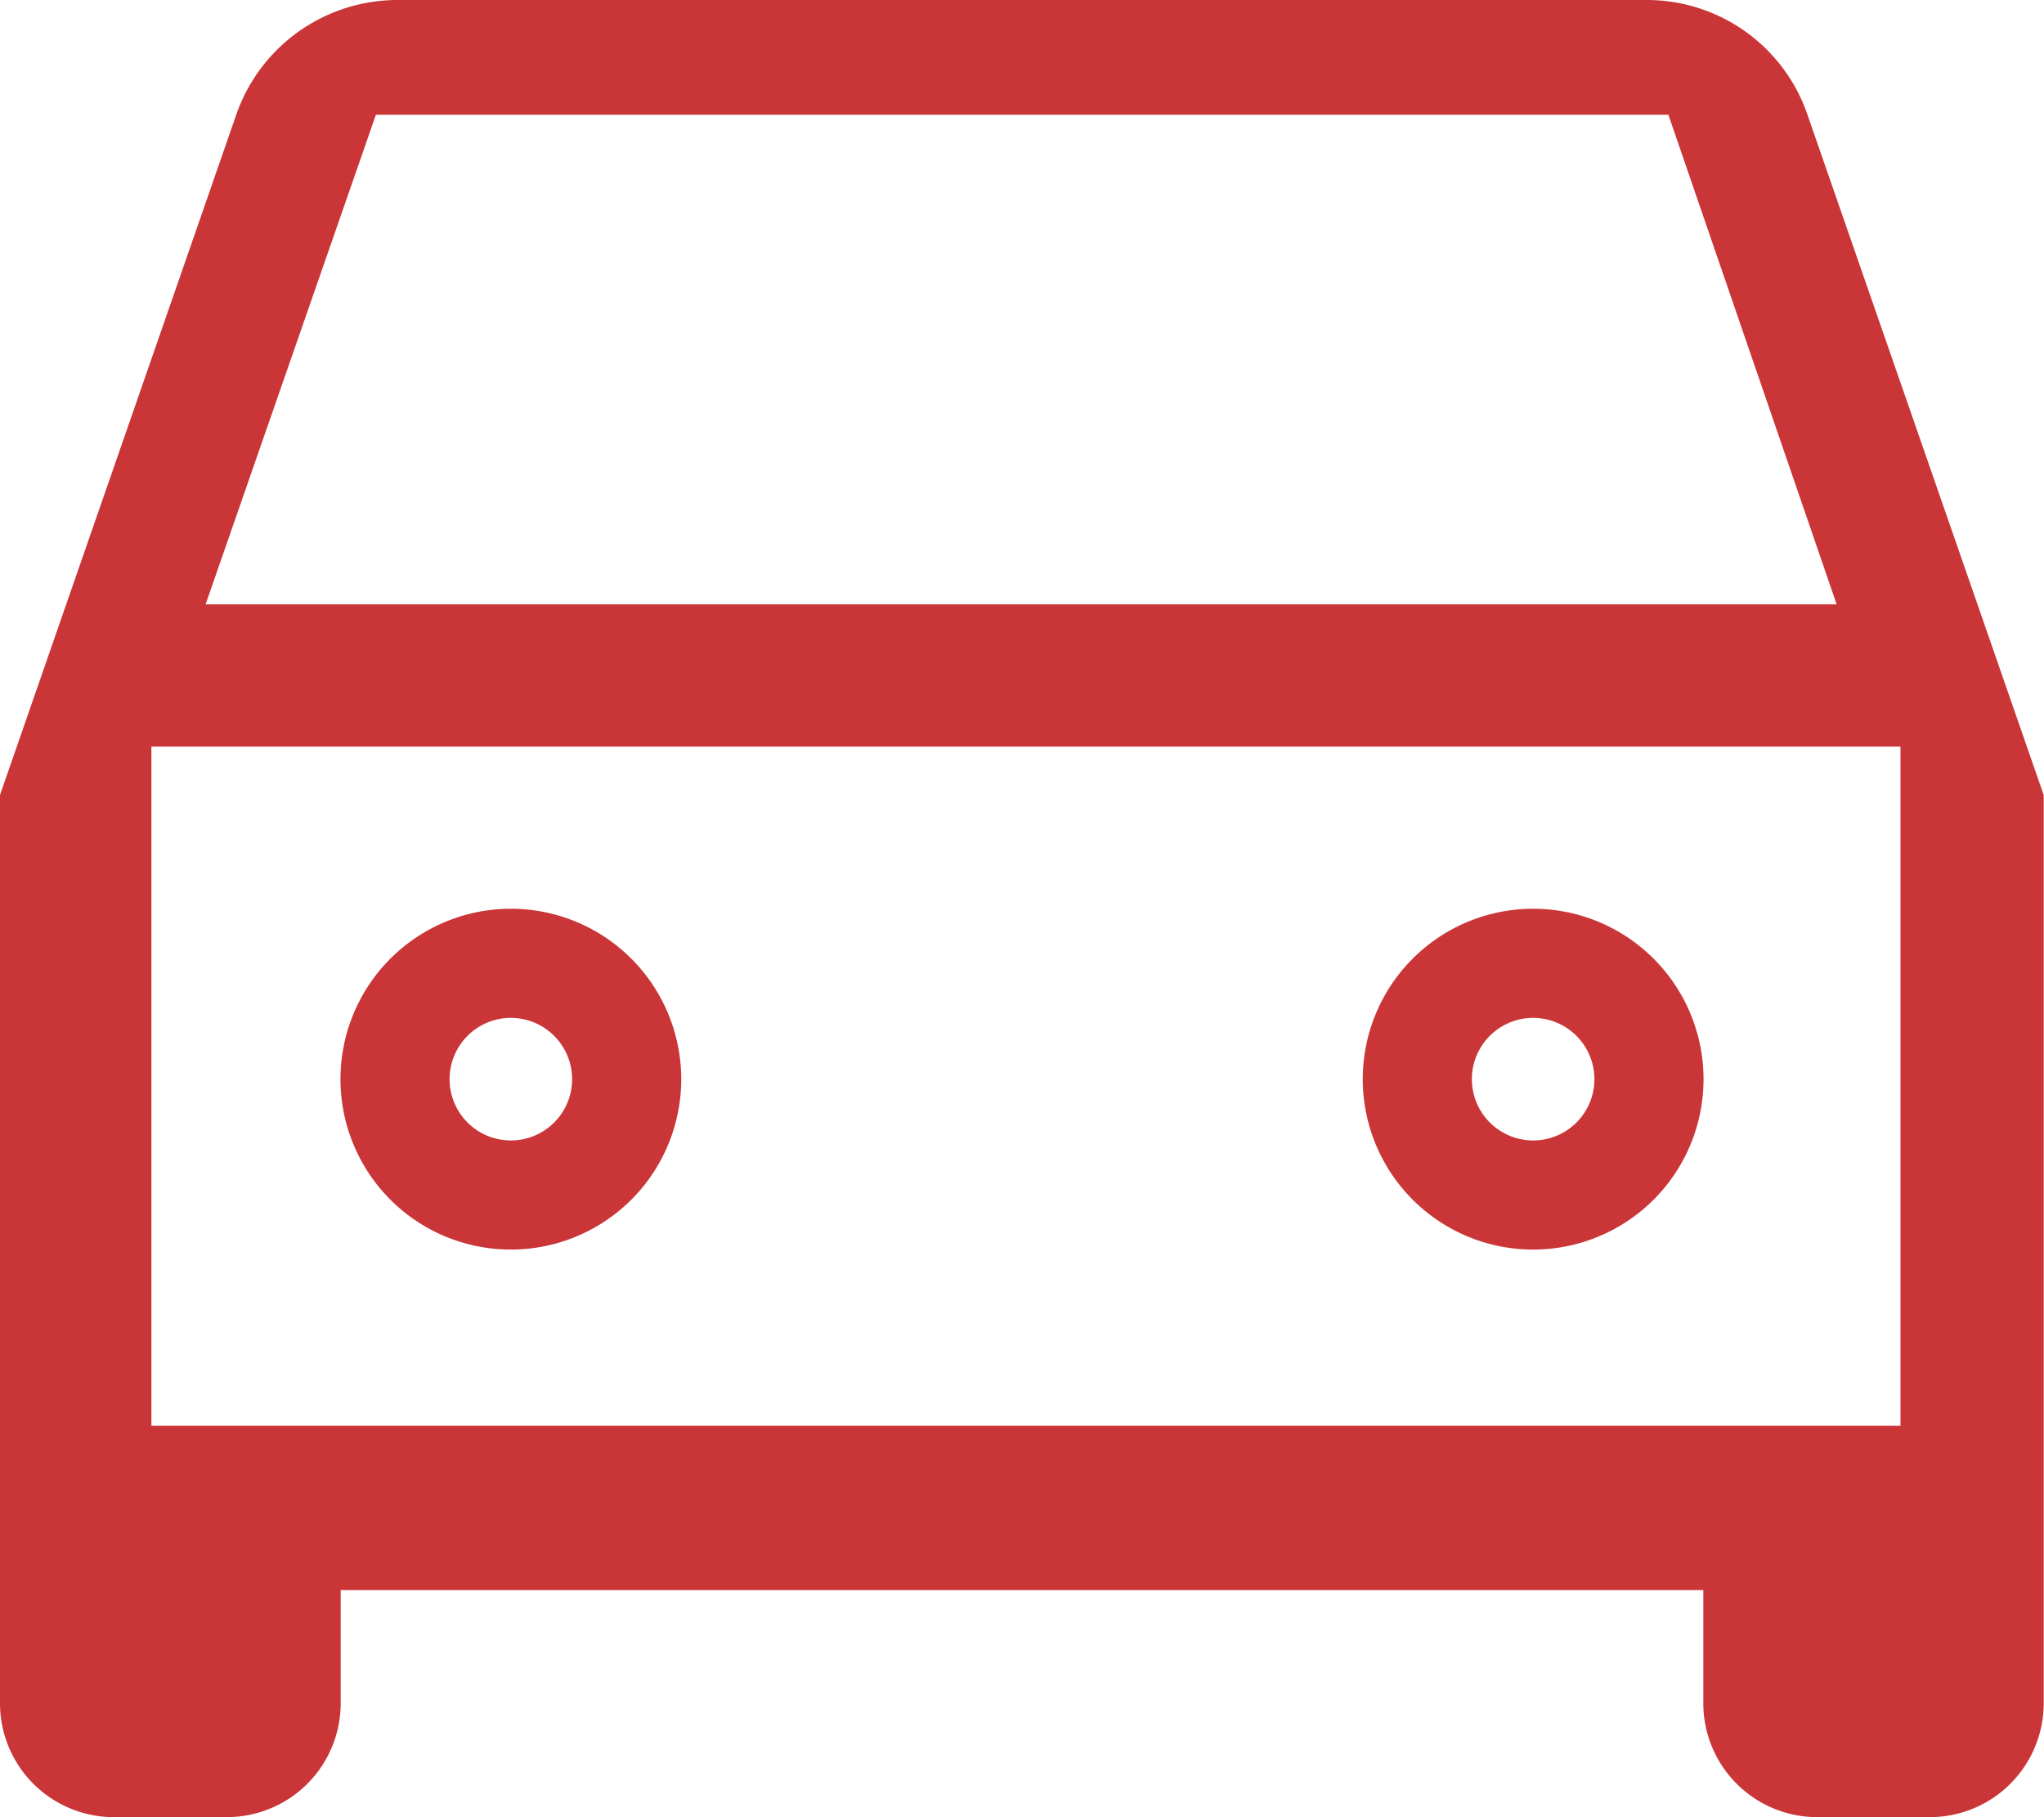
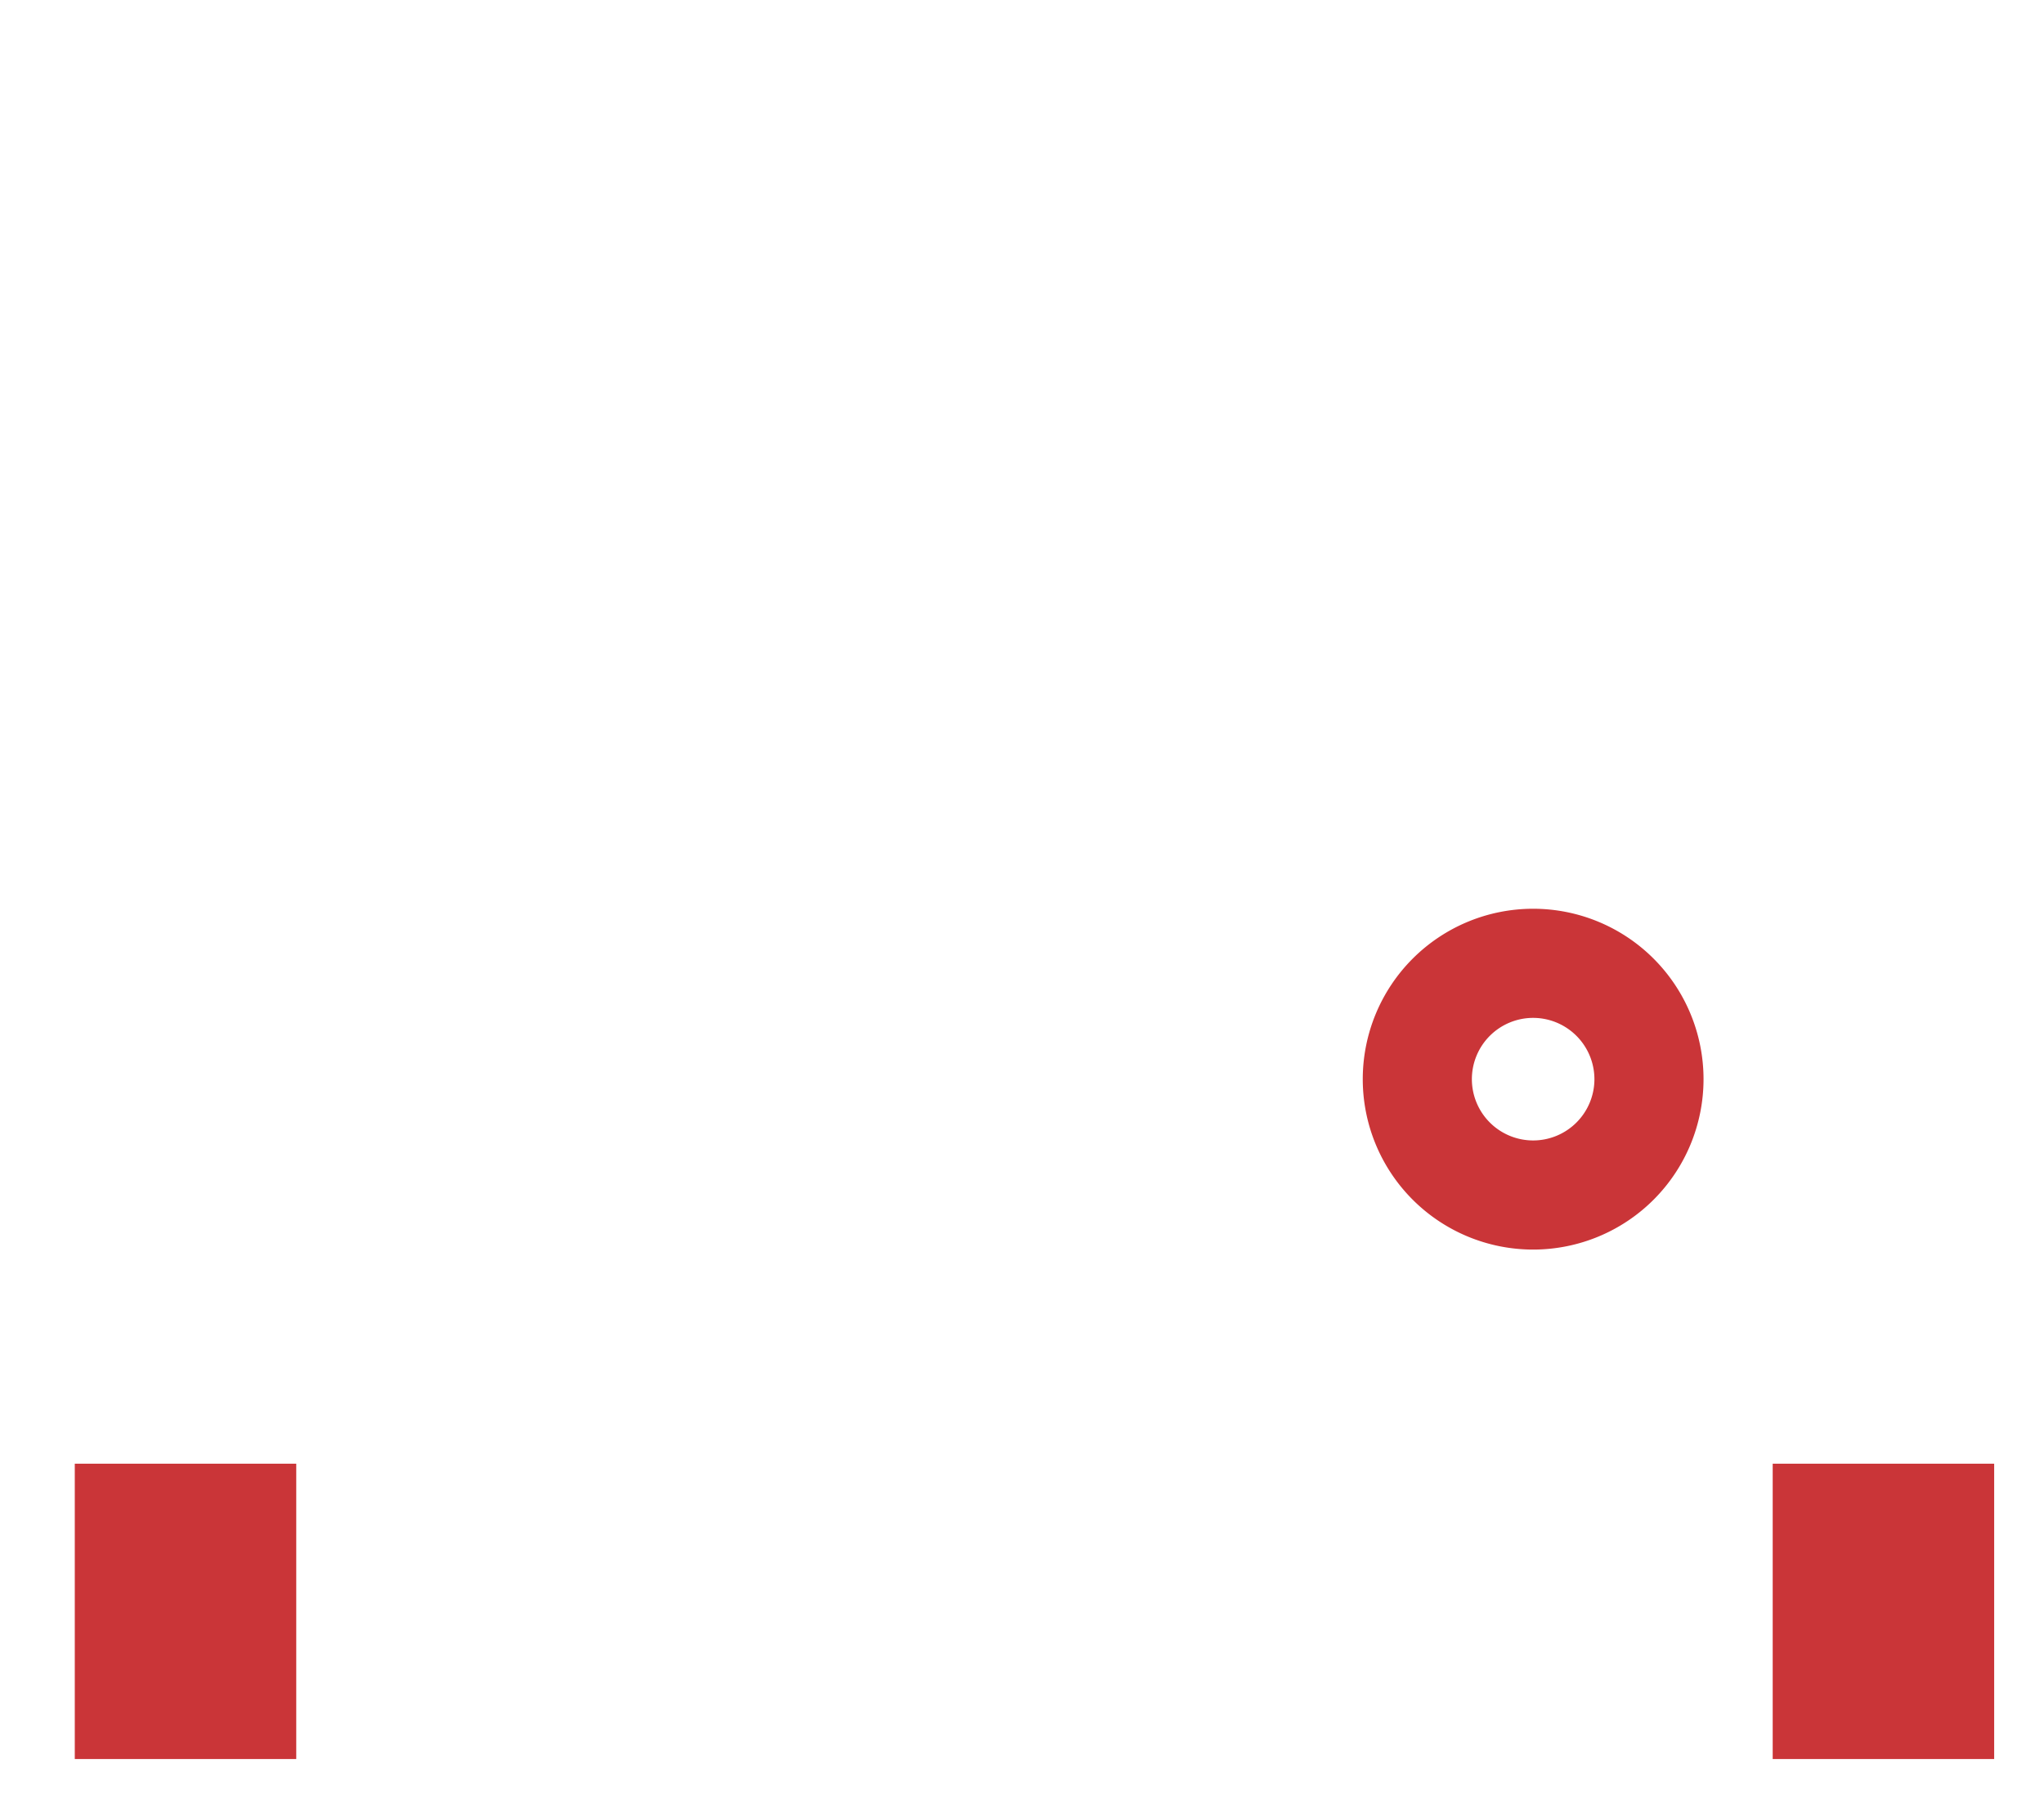
<svg xmlns="http://www.w3.org/2000/svg" width="27.688" height="24.611" viewBox="0 0 27.688 24.611">
  <g id="Group_3270" data-name="Group 3270" transform="translate(8941.013 -1711.176)">
    <g id="Group_3269" data-name="Group 3269" transform="translate(0.938 1.001)">
      <g id="Group_3268" data-name="Group 3268" transform="translate(-8941.951 1710.175)">
-         <path id="Path_49" data-name="Path 49" d="M4.478,25.422v2.651a.065.065,0,0,0,.06.06H6.076a.065.065,0,0,0,.06-.06V25.422H4.478m23.073,0v2.651a.065.065,0,0,0,.06.06H29.15a.065.065,0,0,0,.06-.06V25.422H27.551M8.384,5H25.3a2.3,2.3,0,0,1,2.184,1.554l3.2,9.214V28.073a1.543,1.543,0,0,1-1.538,1.538H27.611a1.543,1.543,0,0,1-1.538-1.538V26.535H7.615v1.538a1.543,1.543,0,0,1-1.538,1.538H4.538A1.543,1.543,0,0,1,3,28.073V15.767L6.2,6.554A2.313,2.313,0,0,1,8.384,5Zm19.495,8.185L25.6,6.554H8.092L5.785,13.185Zm.865,11.126v-9.2H5.051v9.2Z" transform="translate(-3 -5)" fill="#ca3538" />
-         <path id="Ellipse_2" data-name="Ellipse 2" d="M2.308,1.478a.83.83,0,1,0,.83.83.831.831,0,0,0-.83-.83M2.308,0A2.308,2.308,0,1,1,0,2.308,2.308,2.308,0,0,1,2.308,0Z" transform="translate(4.612 12.308)" fill="#ca3538" />
        <path id="Ellipse_3" data-name="Ellipse 3" d="M2.308,1.478a.83.83,0,1,0,.83.83.831.831,0,0,0-.83-.83M2.308,0A2.308,2.308,0,1,1,0,2.308,2.308,2.308,0,0,1,2.308,0Z" transform="translate(18.46 12.308)" fill="#ca3538" />
      </g>
      <rect id="Rectangle_776" data-name="Rectangle 776" width="3" height="4" transform="translate(-8940.938 1729.999)" fill="#ca3538" />
      <rect id="Rectangle_777" data-name="Rectangle 777" width="3" height="4" transform="translate(-8917.938 1729.999)" fill="#ca3538" />
    </g>
  </g>
</svg>